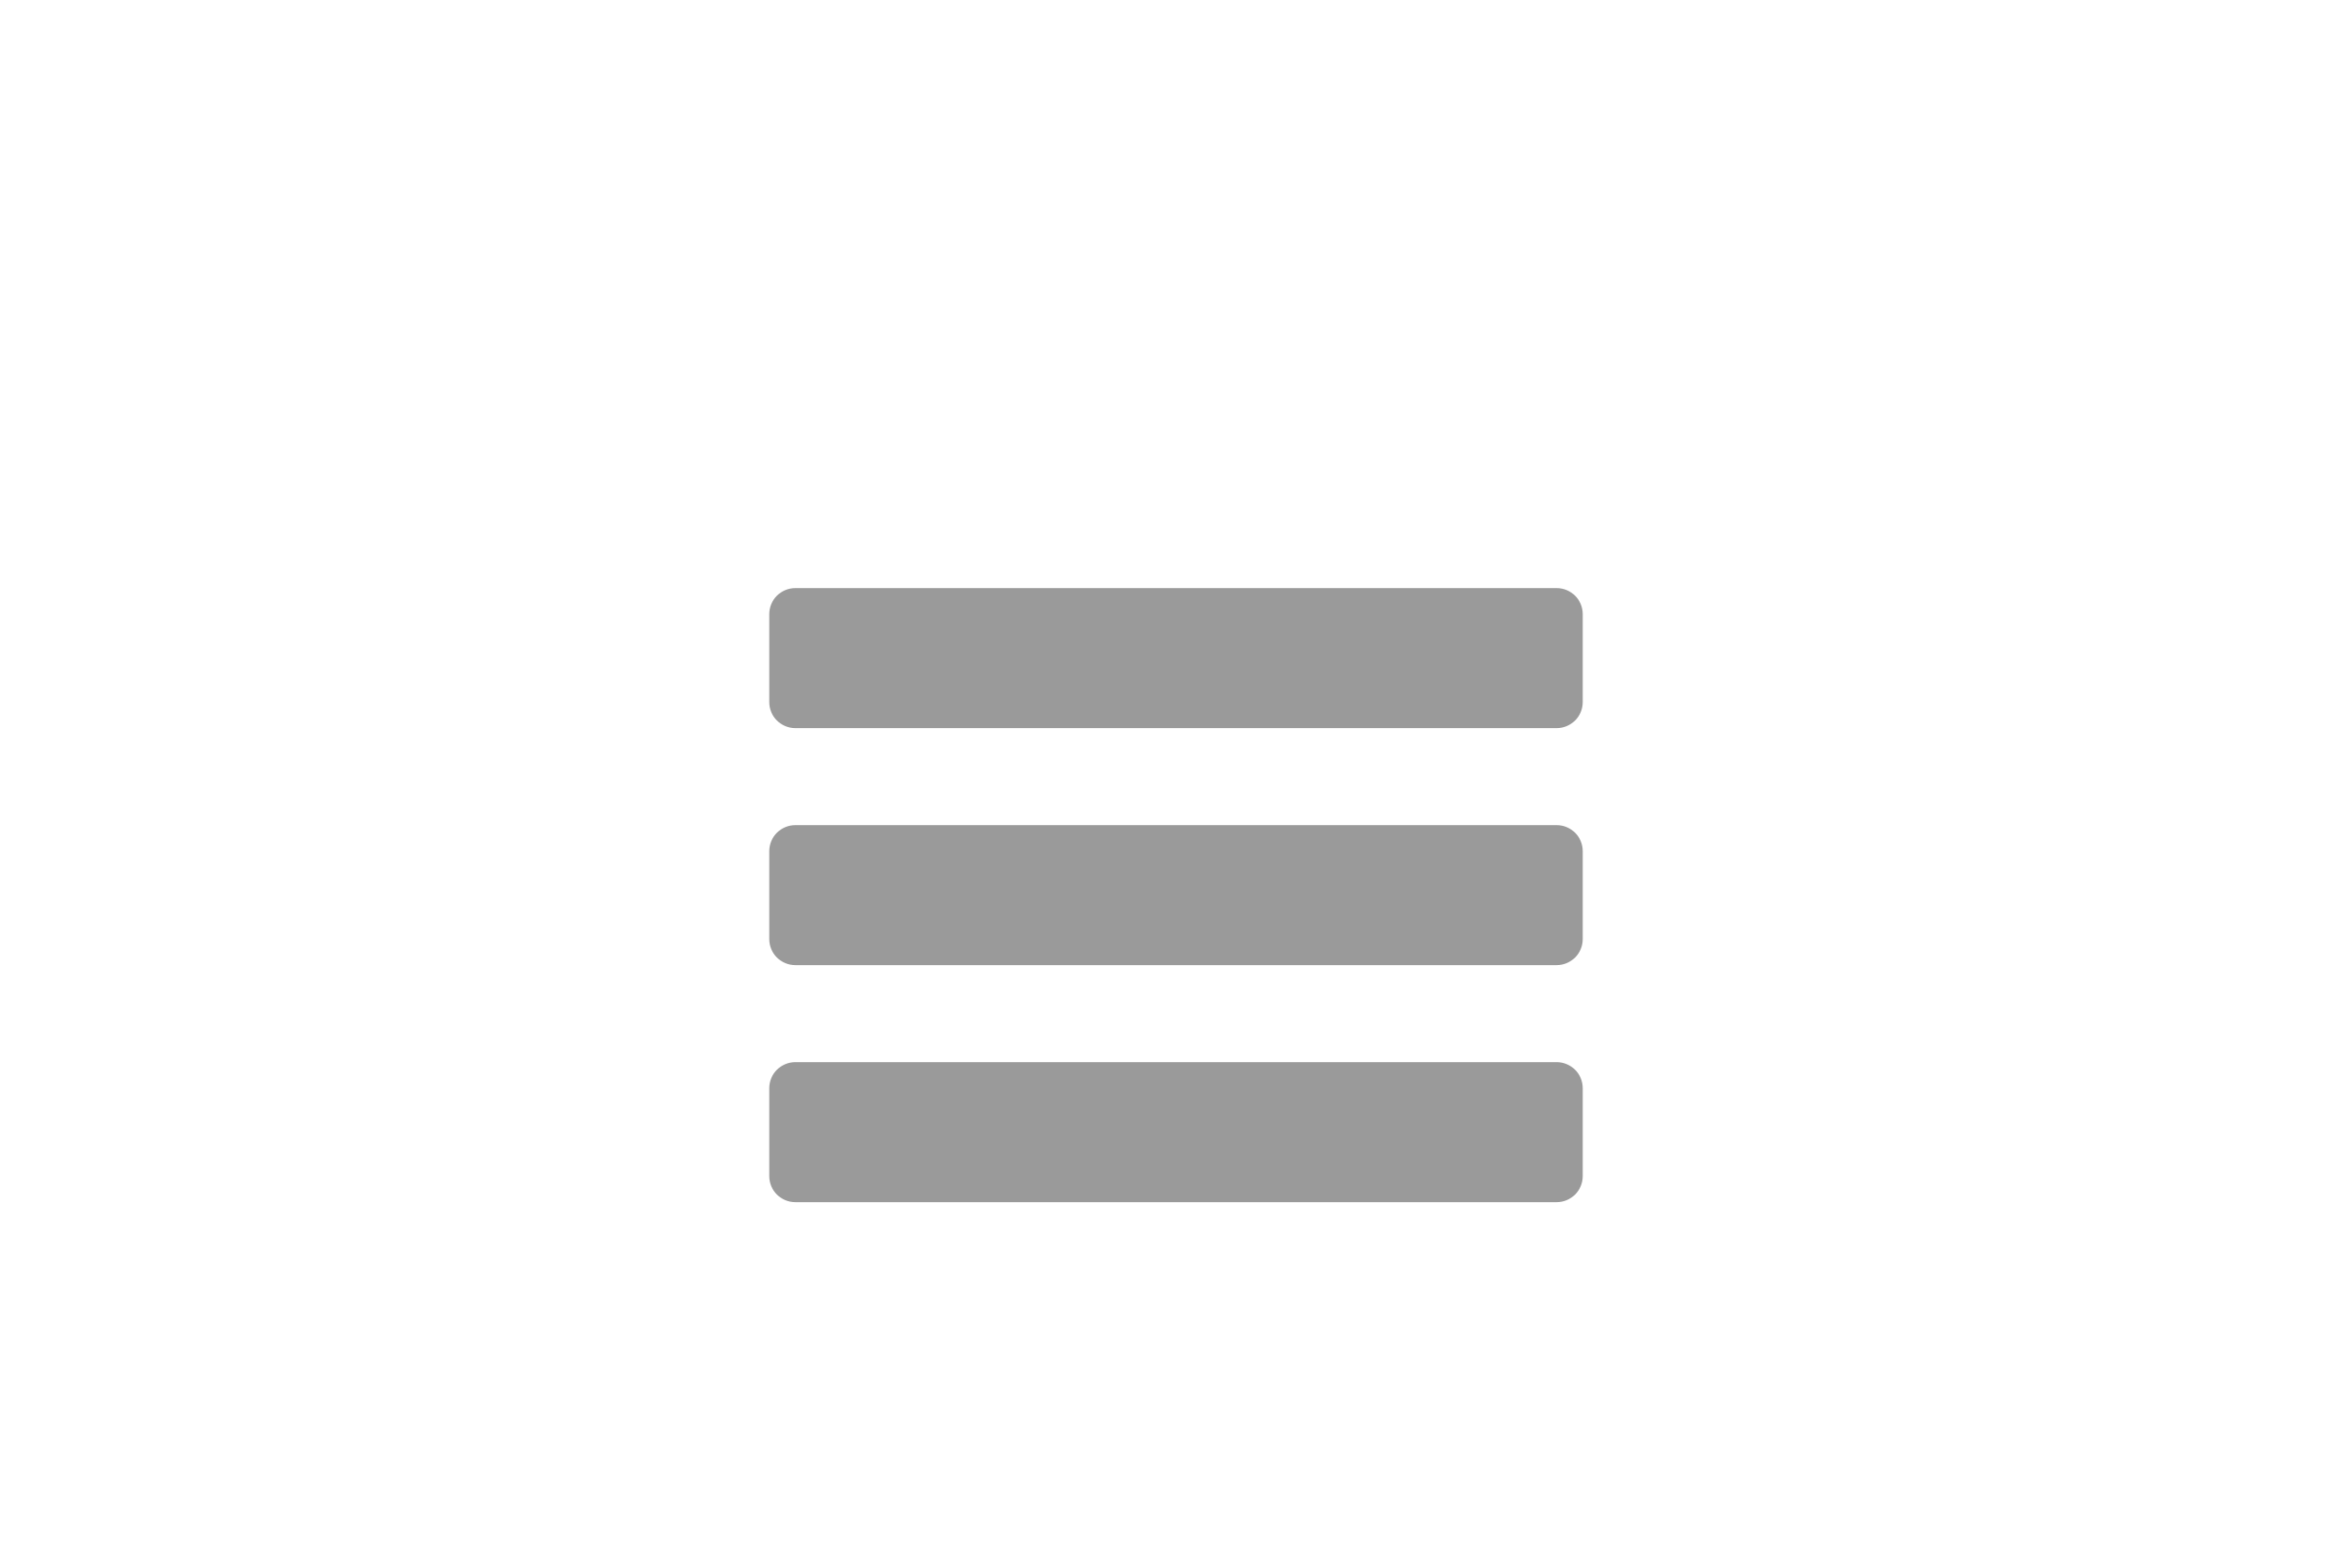
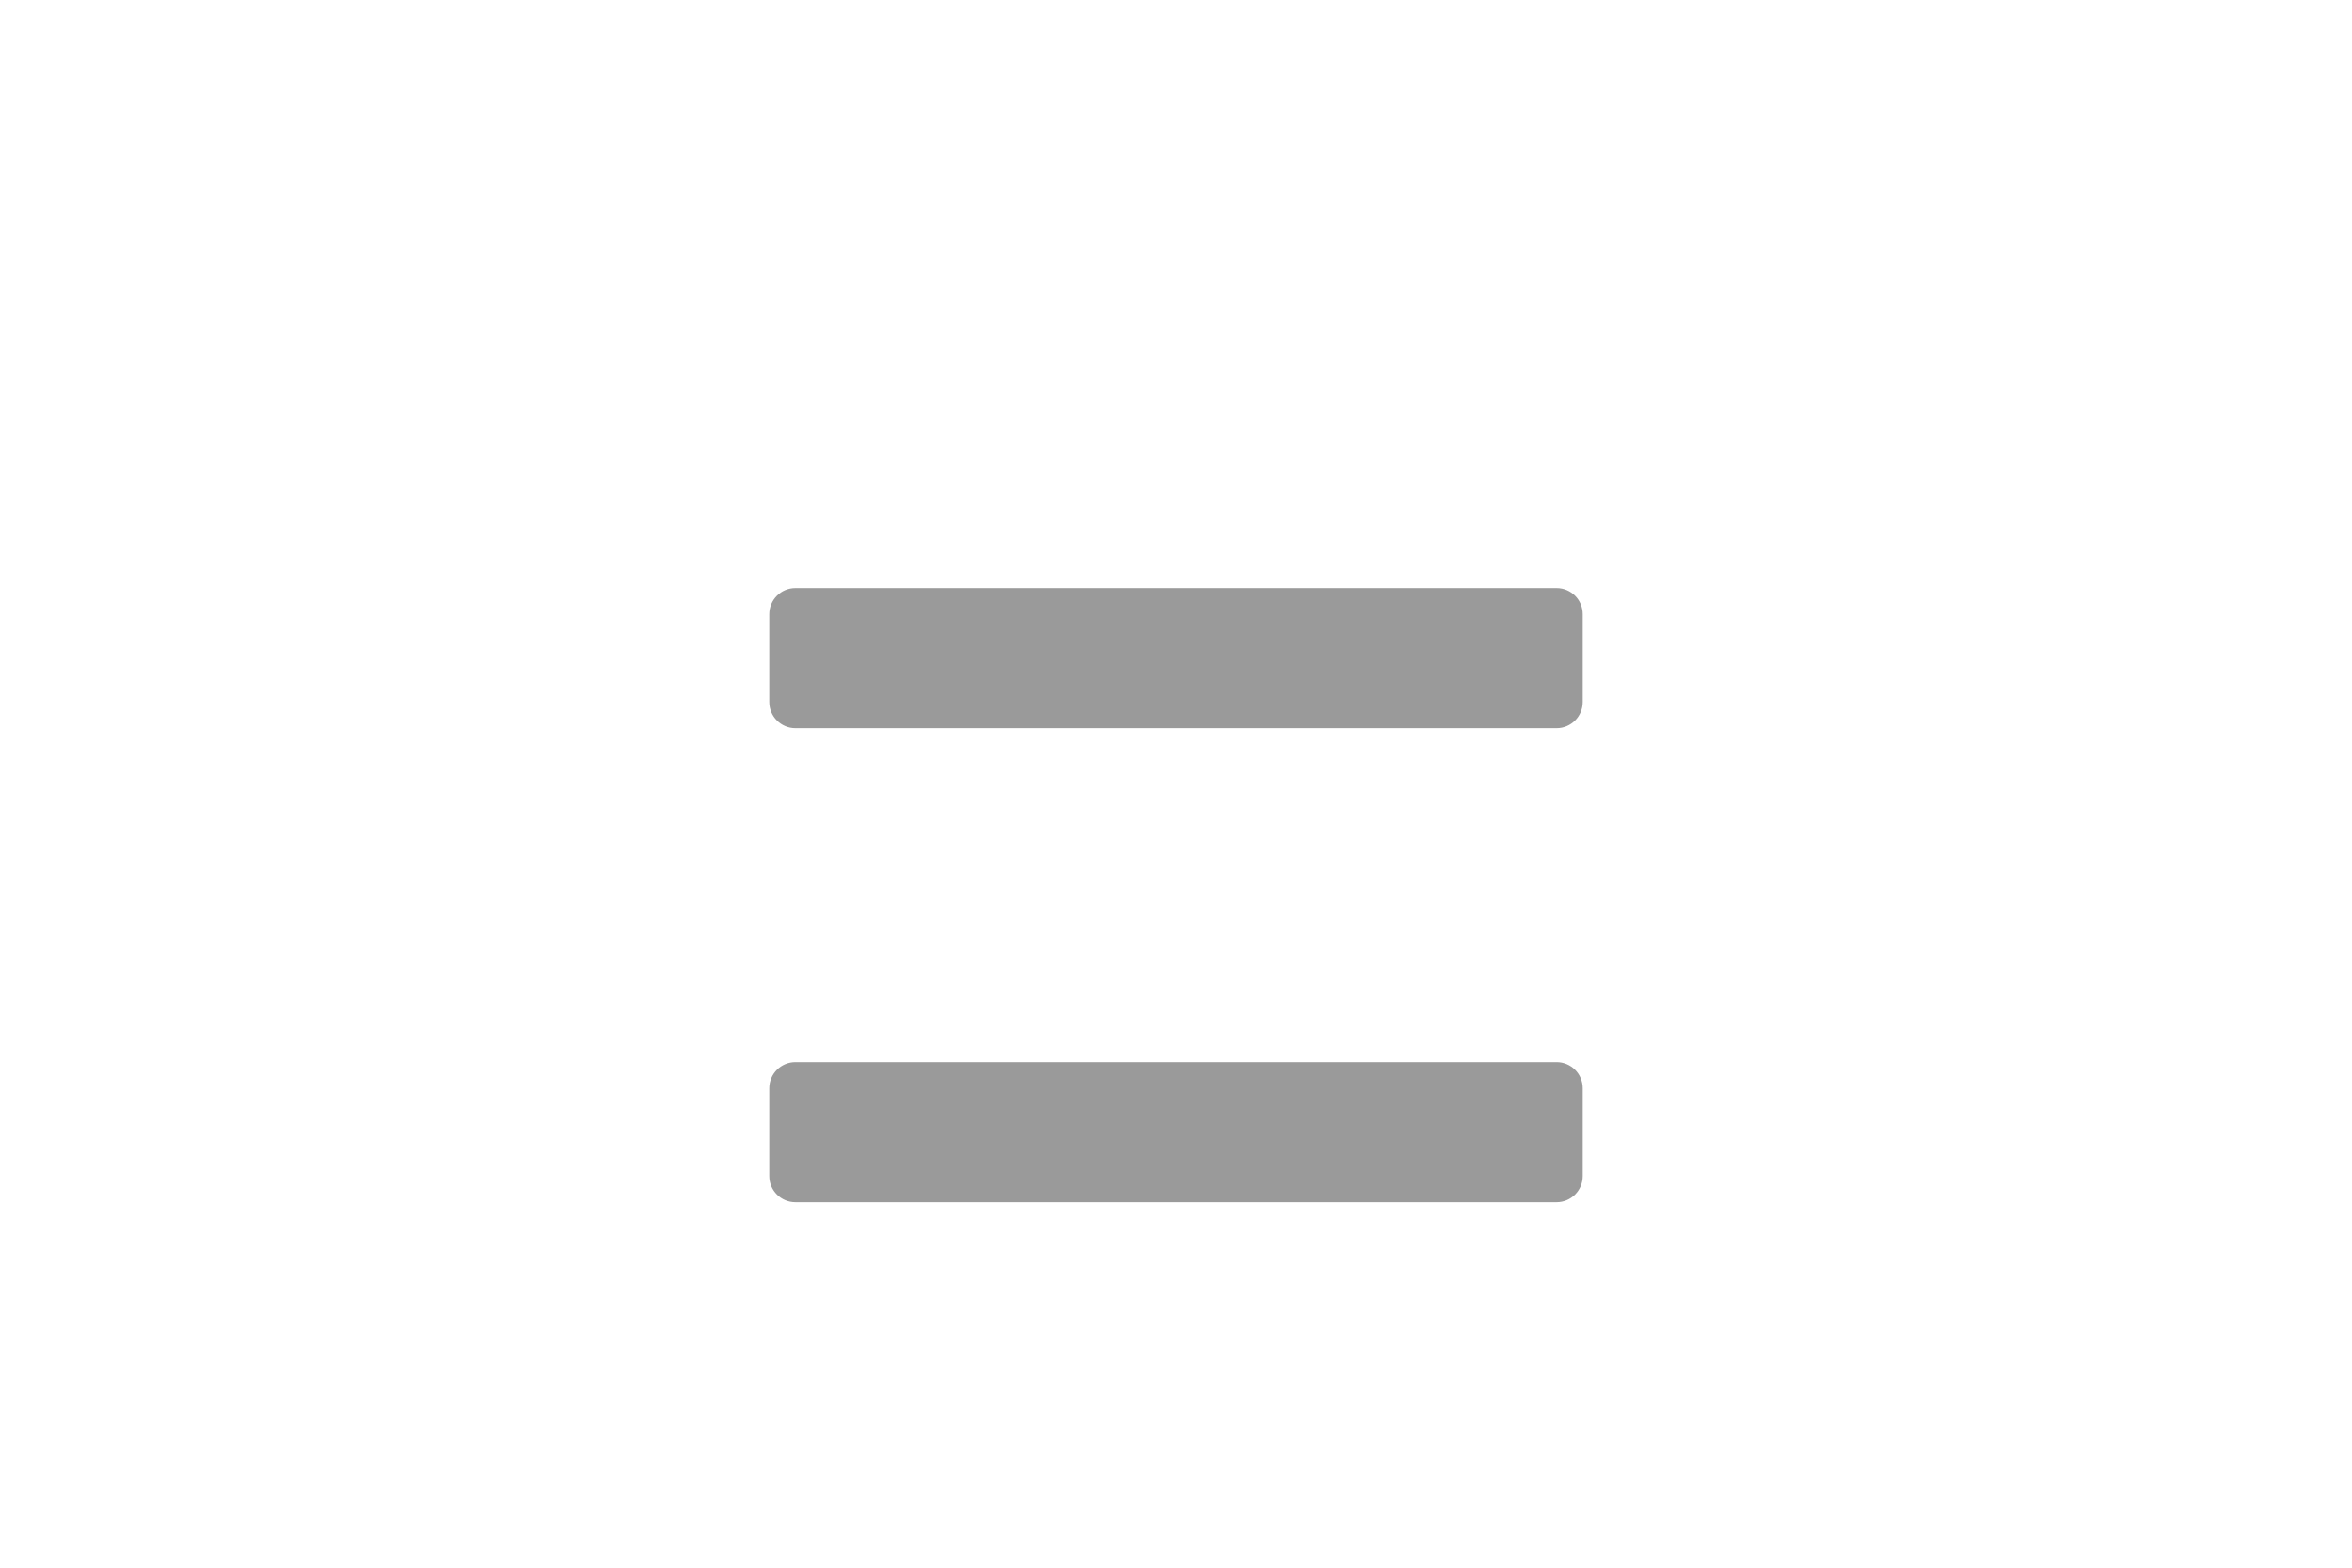
<svg xmlns="http://www.w3.org/2000/svg" version="1.1" x="0" y="0" width="90" height="60" viewBox="0, 0, 90, 60">
  <g id="Background">
-     <rect x="0" y="0" width="90" height="60" fill="#FFFFFF" />
-   </g>
+     </g>
  <g id="Background" />
  <g id="Cover" opacity="0.398">
    <path d="M30.436,22.507 L59.564,22.507 C60.116,22.507 60.564,22.955 60.564,23.507 L60.564,26.869 C60.564,27.421 60.116,27.869 59.564,27.869 L30.436,27.869 C29.884,27.869 29.436,27.421 29.436,26.869 L29.436,23.507 C29.436,22.955 29.884,22.507 30.436,22.507 z" fill="#000000" />
-     <path d="M30.436,31.579 L59.564,31.579 C60.116,31.579 60.564,32.027 60.564,32.579 L60.564,35.94 C60.564,36.492 60.116,36.94 59.564,36.94 L30.436,36.94 C29.884,36.94 29.436,36.492 29.436,35.94 L29.436,32.579 C29.436,32.027 29.884,31.579 30.436,31.579 z" fill="#000000" />
    <path d="M30.436,40.65 L59.564,40.65 C60.116,40.65 60.564,41.098 60.564,41.65 L60.564,45.012 C60.564,45.564 60.116,46.012 59.564,46.012 L30.436,46.012 C29.884,46.012 29.436,45.564 29.436,45.012 L29.436,41.65 C29.436,41.098 29.884,40.65 30.436,40.65 z" fill="#000000" />
  </g>
  <g id="Layer_3" />
</svg>